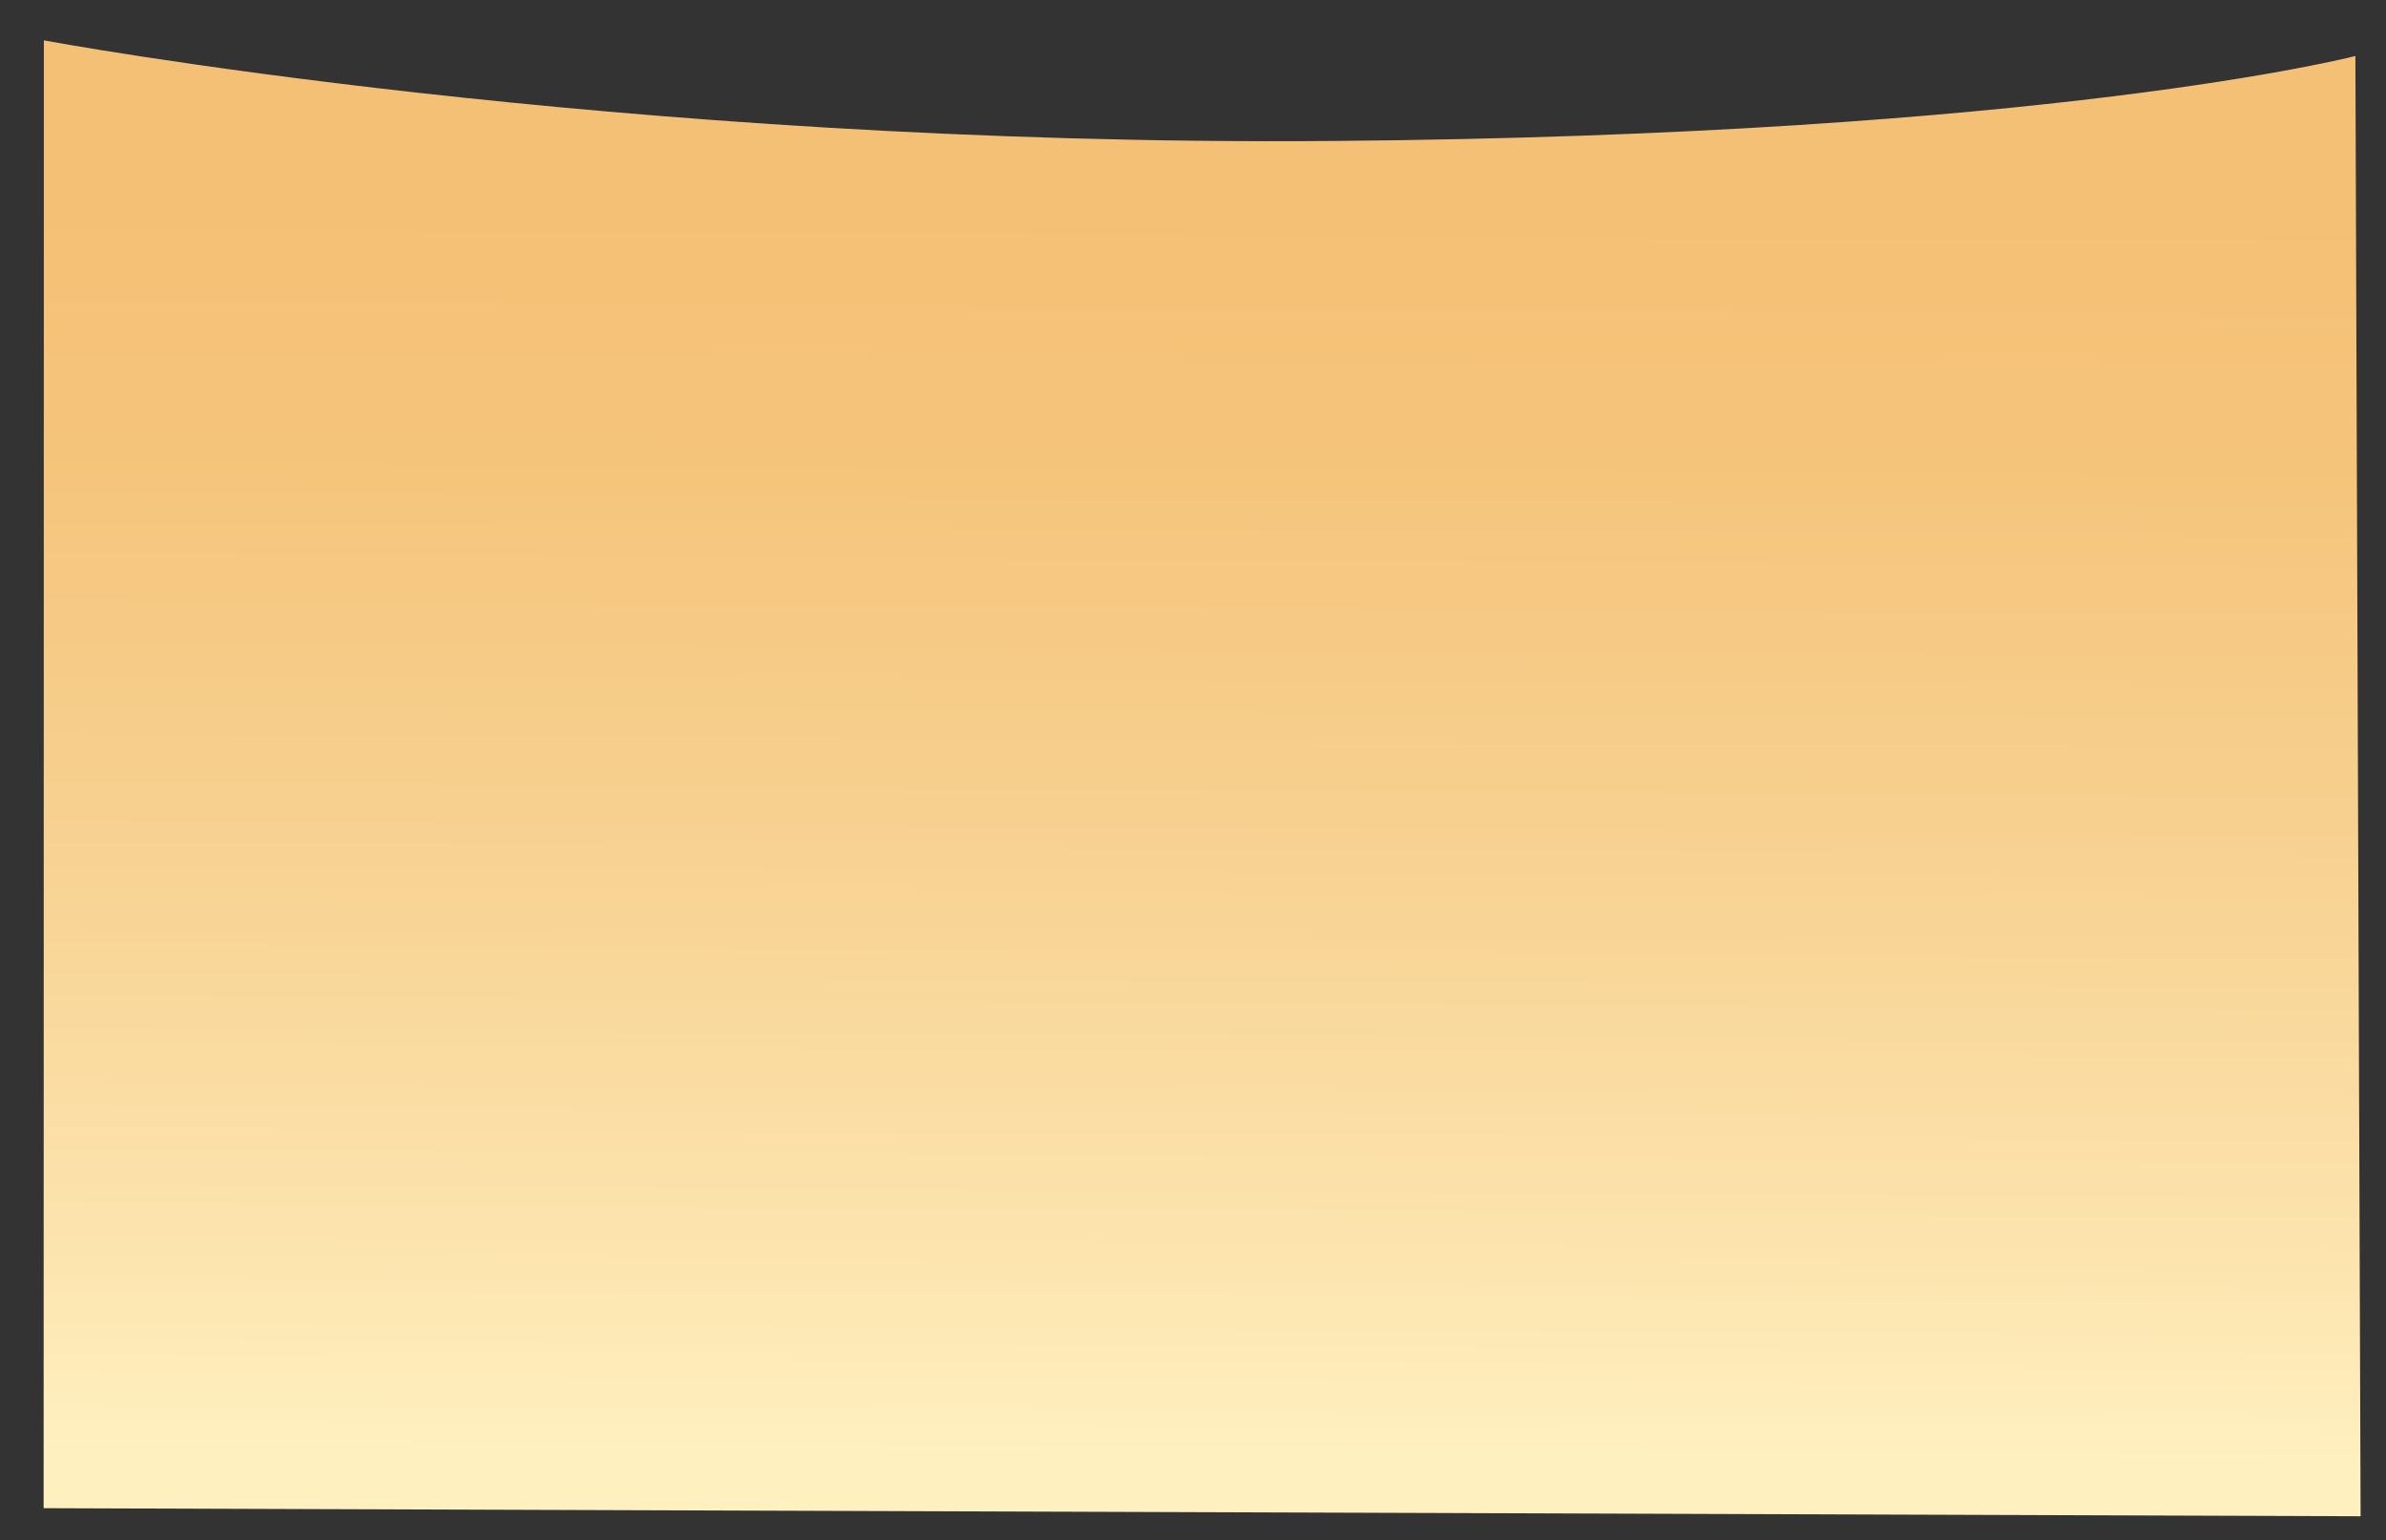
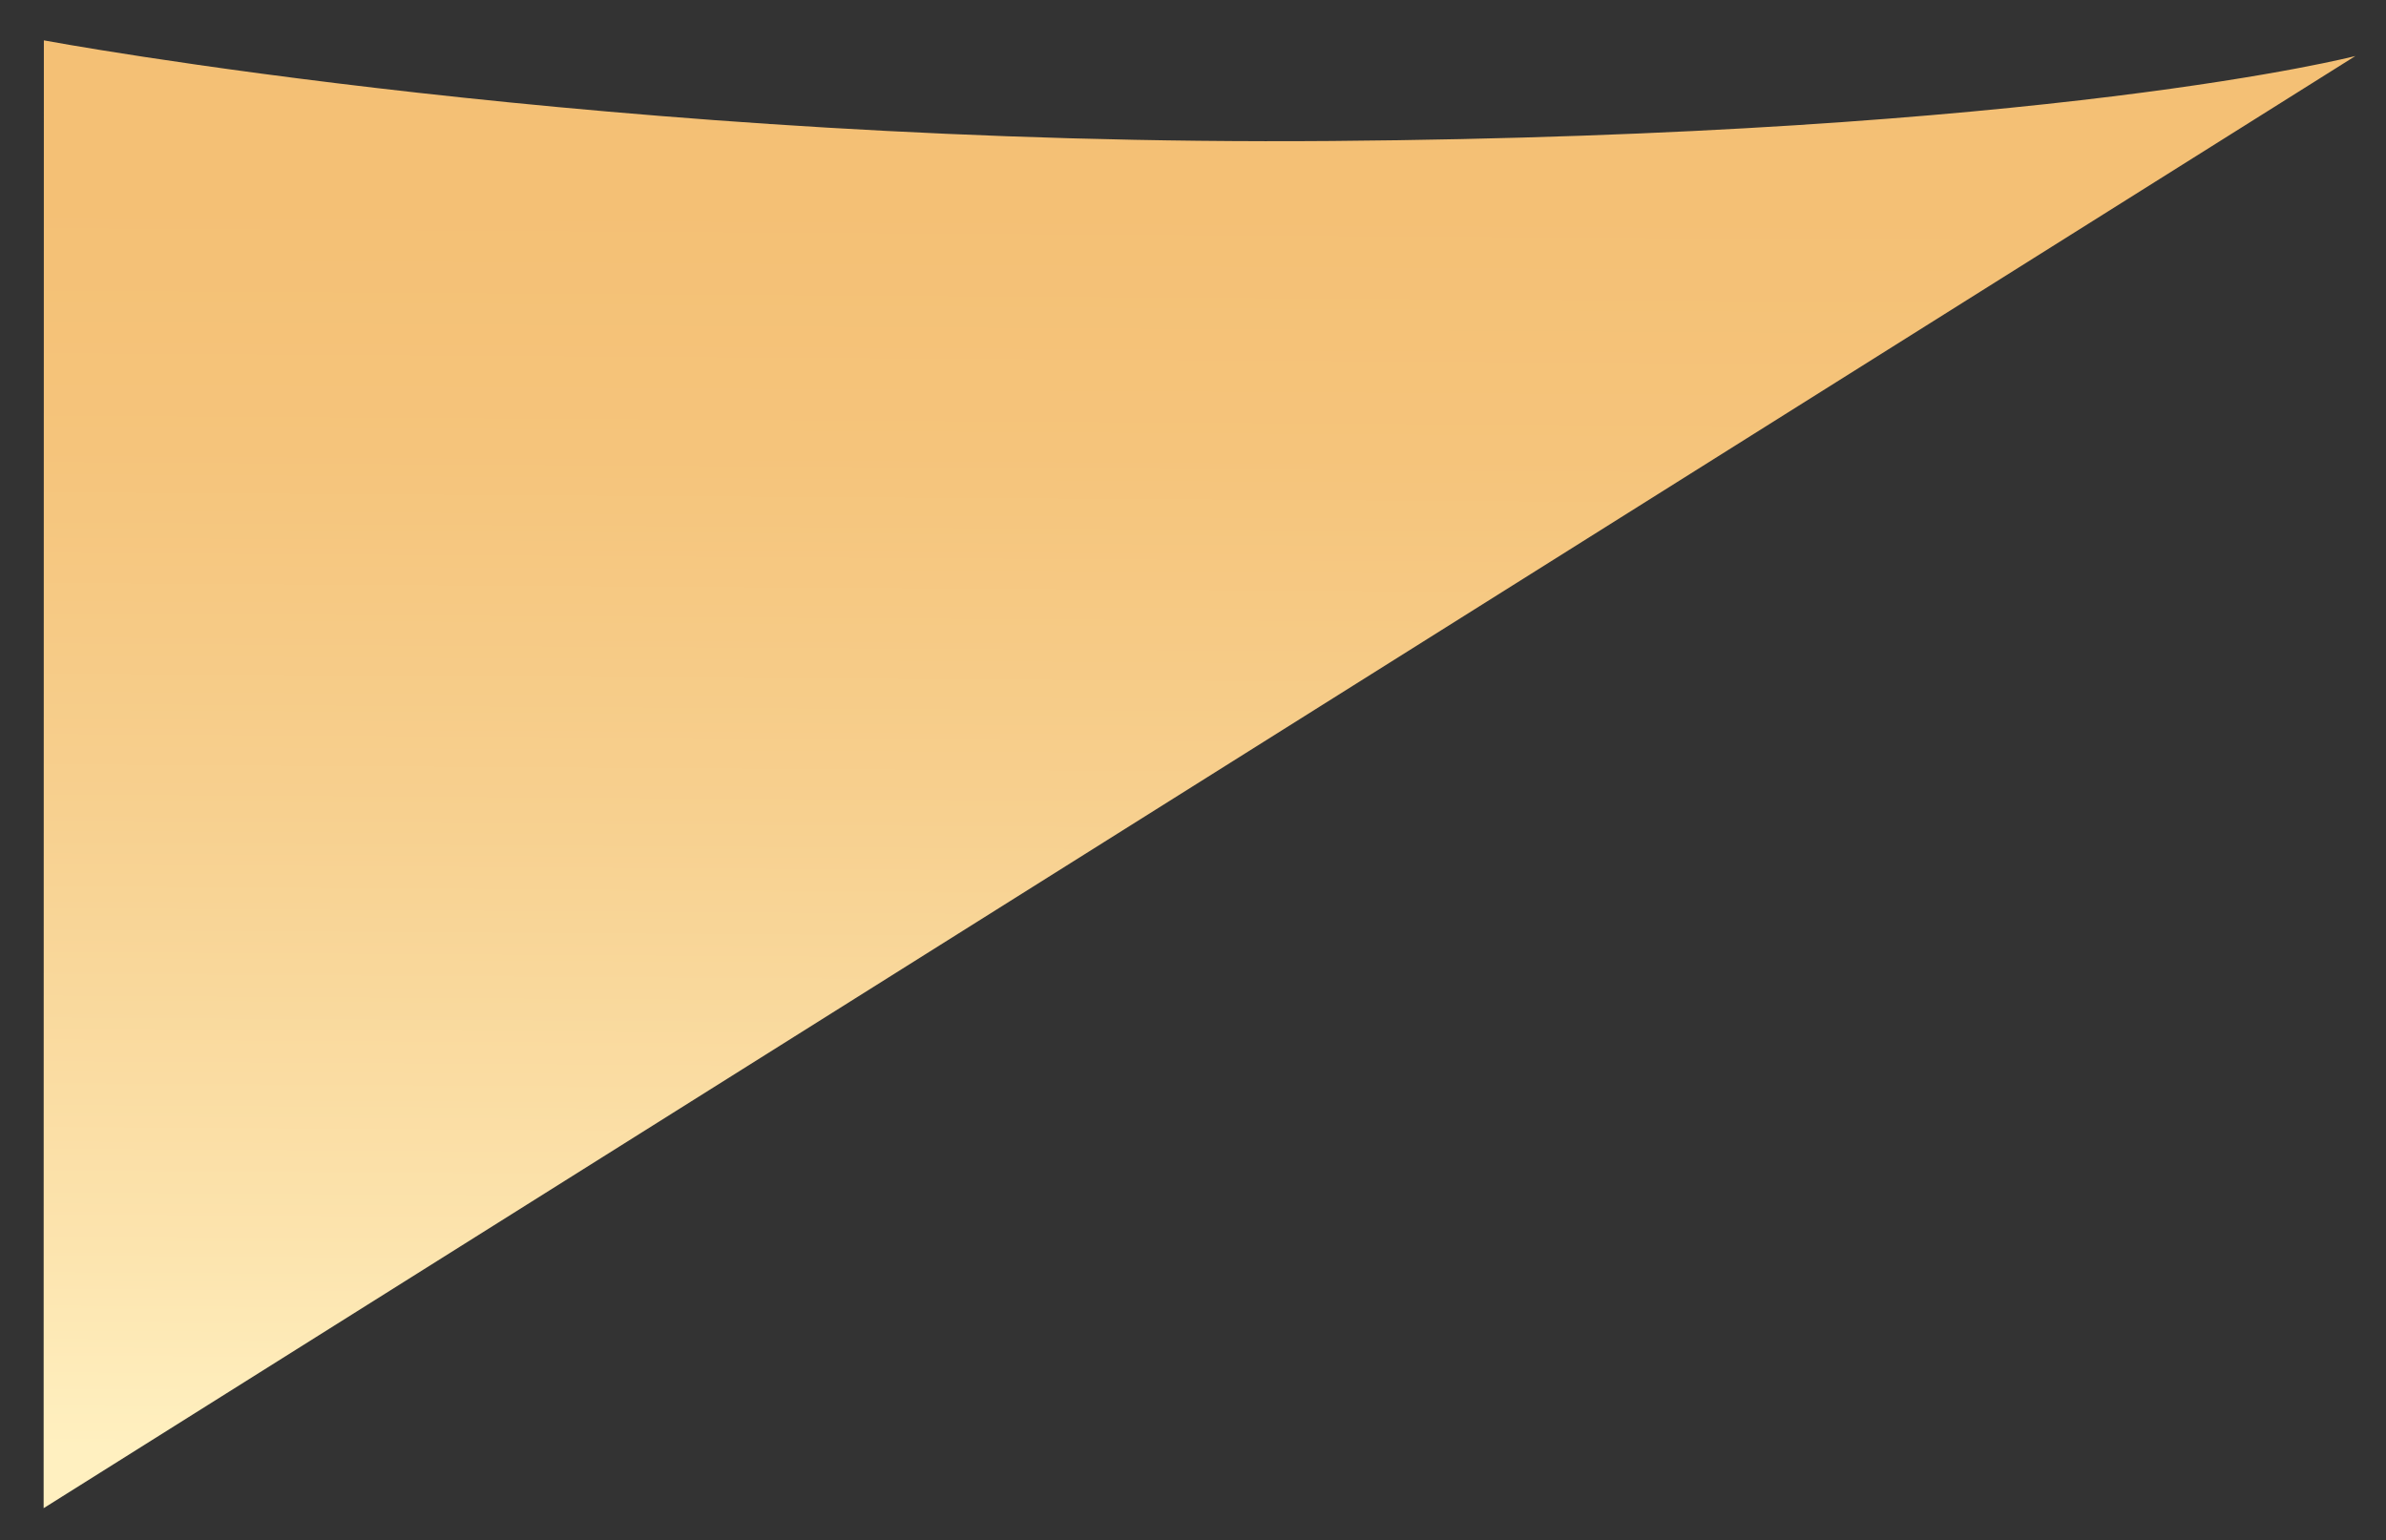
<svg xmlns="http://www.w3.org/2000/svg" id="_пол" data-name="пол" viewBox="0 0 3664 2366">
  <rect x="0" y="0" width="3664" height="2366" fill="#333333" stroke="none" />
  <defs>
    <style> .cls-1 { fill: url(#linear-gradient); } </style>
    <linearGradient id="linear-gradient" x1="1839.73" y1="2234.03" x2="1851.66" y2="313.49" gradientUnits="userSpaceOnUse">
      <stop offset="0" stop-color="#fff0c0" />
      <stop offset=".16" stop-color="#fce4ae" />
      <stop offset=".51" stop-color="#f7d08f" />
      <stop offset=".8" stop-color="#f5c47b" />
      <stop offset="1" stop-color="#f4c075" />
    </linearGradient>
  </defs>
-   <path class="cls-1" d="M67,2316.6l.36-2254.6S942,225.29,2045,216.54c1103-8.75,1572-130.52,1572-130.52l8,2242.98-3558-12.4Z" />
+   <path class="cls-1" d="M67,2316.6l.36-2254.6S942,225.29,2045,216.54c1103-8.75,1572-130.52,1572-130.52Z" />
</svg>